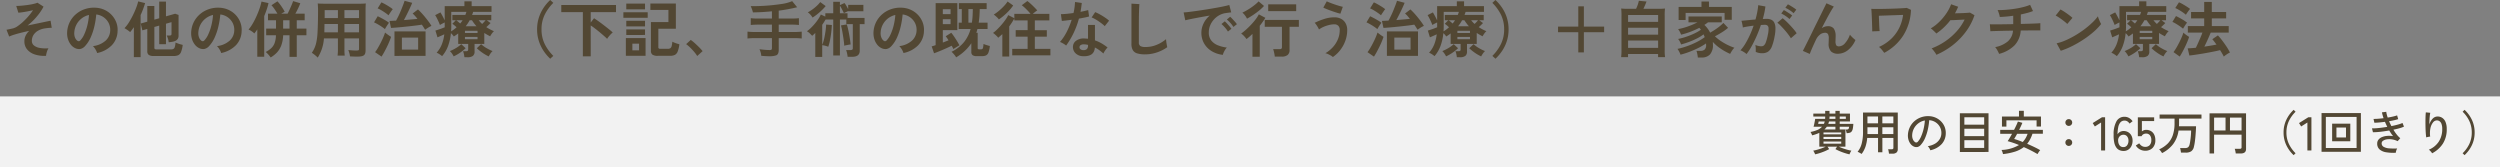
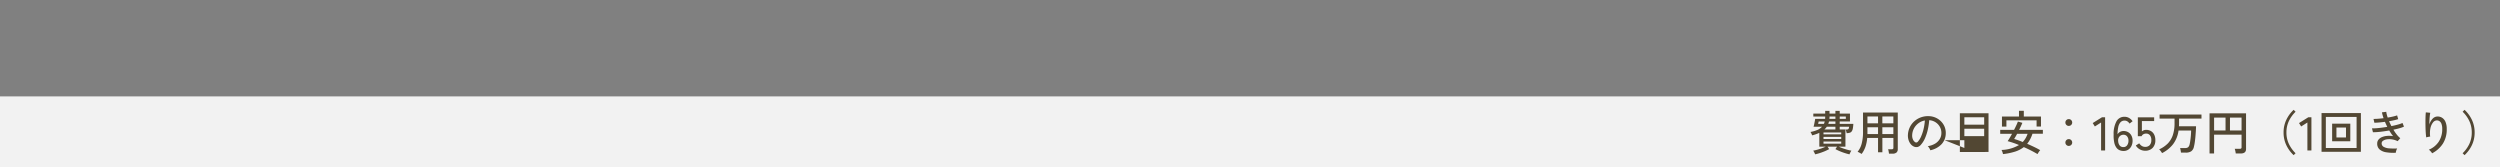
<svg xmlns="http://www.w3.org/2000/svg" width="740" height="49.534" viewBox="0 0 740 49.534">
  <rect x="0" y="0" width="740" height="49.534" fill="#808080" stroke="none" />
  <g id="グループ_26418" data-name="グループ 26418" transform="translate(-11058 15084.534)">
-     <path id="パス_559" data-name="パス 559" d="M13.626.99A8.912,8.912,0,0,1,10.305.585,4.924,4.924,0,0,1,8.037-.9a3.659,3.659,0,0,1-.819-2.412A3.8,3.8,0,0,1,7.6-5,4.637,4.637,0,0,1,8.64-6.39q-1.206.252-2.358.54T4.2-5.274a11.018,11.018,0,0,0-1.485.558L1.926-6.732q.216-.036.648-.126T3.762-7.11a4.277,4.277,0,0,0,1.512-.72A15.054,15.054,0,0,0,6.957-9.207,19.883,19.883,0,0,0,8.55-10.881,15.784,15.784,0,0,0,9.774-12.51q-.7.162-1.521.324t-1.566.27q-.747.108-1.251.144l-.63-2q.666,0,1.566-.081t1.818-.207q.918-.126,1.692-.306a7.972,7.972,0,0,0,1.206-.36l1.8,1.152a13.005,13.005,0,0,1-1.08,1.764,18.925,18.925,0,0,1-1.629,1.98A16.89,16.89,0,0,1,8.154-7.992q1.422-.288,2.8-.576L13.4-9.081q1.071-.225,1.575-.315l.342,2.088q-.342,0-.828.036t-1.062.126a5.854,5.854,0,0,0-1.953.585A4,4,0,0,0,10-5.31,3.191,3.191,0,0,0,9.432-3.4a1.654,1.654,0,0,0,.63,1.332,3.778,3.778,0,0,0,1.746.729,9.882,9.882,0,0,0,2.538.1A4.392,4.392,0,0,0,13.86-.126,5.64,5.64,0,0,0,13.626.99ZM28.746.162a3.462,3.462,0,0,0-.27-.684,5.868,5.868,0,0,0-.459-.765,3.879,3.879,0,0,0-.513-.6A6.771,6.771,0,0,0,31.257-3.5a4.159,4.159,0,0,0,1.359-2.907,4.437,4.437,0,0,0-.486-2.376,4.644,4.644,0,0,0-1.521-1.692,4.638,4.638,0,0,0-2.115-.774,25.241,25.241,0,0,1-.54,3.42,17.91,17.91,0,0,1-1.071,3.276,9.449,9.449,0,0,1-1.647,2.592,2.727,2.727,0,0,1-1.431.918,2.567,2.567,0,0,1-1.467-.2,3.5,3.5,0,0,1-1.332-1.026,4.962,4.962,0,0,1-.882-1.665,5.812,5.812,0,0,1-.252-2.061,7.506,7.506,0,0,1,.774-3,7.532,7.532,0,0,1,1.836-2.349,7.88,7.88,0,0,1,2.646-1.494,8.472,8.472,0,0,1,3.186-.414,7.164,7.164,0,0,1,2.574.612A6.713,6.713,0,0,1,33-11.151a6.7,6.7,0,0,1,1.4,2.187,6.231,6.231,0,0,1,.4,2.718,6.207,6.207,0,0,1-1.728,4.131A8.384,8.384,0,0,1,28.746.162ZM22.9-3.474a.694.694,0,0,0,.414.144.622.622,0,0,0,.432-.216,6.352,6.352,0,0,0,1.2-1.836,14.924,14.924,0,0,0,.918-2.682,17.841,17.841,0,0,0,.477-3.042,5.554,5.554,0,0,0-2.2,1.044,5.574,5.574,0,0,0-1.521,1.827,5.718,5.718,0,0,0-.63,2.349A3.39,3.39,0,0,0,22.2-4.419,2.222,2.222,0,0,0,22.9-3.474ZM45.522,1.044A2.578,2.578,0,0,1,44.037.72a1.273,1.273,0,0,1-.441-1.1V-6.966l-1.458.414-.486-2.016L43.6-9.126v-4.626h2.088V-9.72l1.44-.4v-4.932h2v4.356l2.718-.774,1.008.36V-4.95q0,1.4-1.656,1.746-.252.054-.6.1t-.657.081a5.688,5.688,0,0,0-.27-1.188,6.087,6.087,0,0,0-.324-.81h.846a.71.71,0,0,0,.441-.108.484.484,0,0,0,.135-.4V-8.982l-1.638.468v6.066h-2V-7.956l-1.44.4V-1.4a.459.459,0,0,0,.135.378.908.908,0,0,0,.531.108h4.266a1.449,1.449,0,0,0,.729-.153.983.983,0,0,0,.4-.594,6.582,6.582,0,0,0,.207-1.287q.234.108.612.252t.792.261q.414.117.72.189a8.732,8.732,0,0,1-.5,2.115A1.7,1.7,0,0,1,52.74.81a3.432,3.432,0,0,1-1.386.234Zm-5.9.324V-7.488q-.558.81-1.1,1.458a7.944,7.944,0,0,0-.8-.621q-.459-.315-.873-.549a10.359,10.359,0,0,0,1.332-1.737,23.662,23.662,0,0,0,1.206-2.178q.558-1.143.954-2.2A13.072,13.072,0,0,0,40.9-15.12l2.052.5a24.894,24.894,0,0,1-1.332,3.546V1.368ZM65.466.162a3.461,3.461,0,0,0-.27-.684,5.867,5.867,0,0,0-.459-.765,3.879,3.879,0,0,0-.513-.6A6.772,6.772,0,0,0,67.977-3.5a4.159,4.159,0,0,0,1.359-2.907,4.437,4.437,0,0,0-.486-2.376,4.644,4.644,0,0,0-1.521-1.692,4.638,4.638,0,0,0-2.115-.774,25.241,25.241,0,0,1-.54,3.42A17.91,17.91,0,0,1,63.6-4.554a9.449,9.449,0,0,1-1.647,2.592,2.727,2.727,0,0,1-1.431.918,2.567,2.567,0,0,1-1.467-.2,3.5,3.5,0,0,1-1.332-1.026,4.962,4.962,0,0,1-.882-1.665,5.812,5.812,0,0,1-.252-2.061,7.506,7.506,0,0,1,.774-3A7.532,7.532,0,0,1,59.2-11.34a7.88,7.88,0,0,1,2.646-1.494,8.472,8.472,0,0,1,3.186-.414,7.164,7.164,0,0,1,2.574.612,6.713,6.713,0,0,1,2.115,1.485,6.7,6.7,0,0,1,1.4,2.187,6.231,6.231,0,0,1,.4,2.718A6.207,6.207,0,0,1,69.8-2.115,8.384,8.384,0,0,1,65.466.162Zm-5.85-3.636a.694.694,0,0,0,.414.144.622.622,0,0,0,.432-.216,6.352,6.352,0,0,0,1.2-1.836,14.924,14.924,0,0,0,.918-2.682,17.841,17.841,0,0,0,.477-3.042,5.554,5.554,0,0,0-2.2,1.044,5.574,5.574,0,0,0-1.521,1.827,5.718,5.718,0,0,0-.63,2.349,3.39,3.39,0,0,0,.225,1.467A2.222,2.222,0,0,0,59.616-3.474Zm20.5,4.95A7.4,7.4,0,0,0,79.452.63a5.906,5.906,0,0,0-.81-.774A7.364,7.364,0,0,0,80.316-1.3,3.989,3.989,0,0,0,81.3-2.826a7.467,7.467,0,0,0,.387-2.268h-2.9v-1.98H81.7V-9.54H79.326v-1.944h2.79q-.36-.63-.855-1.35a9.309,9.309,0,0,0-.909-1.152l1.764-1.152a7.938,7.938,0,0,1,.774.918q.4.54.765,1.107a10.993,10.993,0,0,1,.621,1.071q-.234.108-.5.261t-.558.3h1.908q.288-.54.6-1.224t.6-1.359a12.022,12.022,0,0,0,.432-1.143l2.124.63a15.342,15.342,0,0,1-.639,1.512q-.4.846-.819,1.584H90.18V-9.54H87.84v2.466H90.7v1.98H87.84V1.3H85.7v-6.39h-1.89a9.668,9.668,0,0,1-.522,2.916,6.332,6.332,0,0,1-1.242,2.1A8.51,8.51,0,0,1,80.118,1.476Zm-3.96-.216v-8.1a10.13,10.13,0,0,1-.882,1.206,4.766,4.766,0,0,0-.774-.639,4.877,4.877,0,0,0-.936-.513A11.311,11.311,0,0,0,74.8-8.541a23.509,23.509,0,0,0,1.125-2.2q.522-1.161.909-2.286a15.559,15.559,0,0,0,.567-2.043l2.07.45a15.4,15.4,0,0,1-.513,1.863q-.333.981-.747,1.971V1.26Zm7.65-8.334H85.7V-9.54h-1.89Zm16.218,2.9v2.97A14.828,14.828,0,0,1,99.918.918h2.124a15.805,15.805,0,0,1-.09-2.142V-4.176h4.32v3.15c0,.378-.162.45-.9.45C104.8-.576,104-.63,103.1-.72a7.28,7.28,0,0,1,.5,1.872c.54.036,1.458.072,2.016.072,2.052,0,2.592-.378,2.592-1.872V-12.474c0-.972.018-1.422.072-2.034a20.017,20.017,0,0,1-2.07.072H96.12c-.972,0-1.44-.018-2.07-.072a24.316,24.316,0,0,1,.09,2.61c0,2.124-.072,4.68-.162,6.192a18.213,18.213,0,0,1-.36,2.754A8.232,8.232,0,0,1,92.3.09,10.829,10.829,0,0,1,94.05,1.512a12.083,12.083,0,0,0,1.836-5.688Zm0-1.782H96.012c0-.36,0-.486.018-1.332,0-.252.018-.612.018-1.134h3.978Zm1.926,0V-8.424h4.32v2.466Zm-1.926-4.23H96.084l.018-.5v-1.854h3.924Zm1.926,0v-2.358h4.32v2.358Zm14.814,11.2V-6.246h9.2V1.008Zm9.072-7.74q-.18-.306-.423-.693t-.549-.819q-.72.126-1.665.243t-1.989.234q-1.044.117-2.061.216t-1.908.171q-.891.072-1.5.108l-.45-2.07.882-.045q.5-.027,1.062-.045.36-.648.747-1.449t.729-1.638q.342-.837.621-1.566t.423-1.215l2.25.594q-.144.4-.423,1.017t-.63,1.35q-.351.729-.711,1.44t-.684,1.305l2.106-.18q1.044-.09,1.908-.18-.36-.468-.729-.882a7.05,7.05,0,0,0-.711-.7l1.584-1.206q.468.414,1.017,1.008t1.107,1.278q.558.684,1.053,1.35a11.847,11.847,0,0,1,.819,1.242,5.929,5.929,0,0,0-.972.513Q126.216-7.02,125.838-6.732ZM118.962-.846h4.806V-4.41h-4.806Zm-6.03,2.07L111.024-.09a12.428,12.428,0,0,0,.846-1.278q.432-.738.846-1.557t.747-1.593a12.467,12.467,0,0,0,.513-1.386q.234.2.558.441t.657.468q.333.225.567.369-.2.63-.522,1.413t-.729,1.6q-.4.819-.81,1.557T112.932,1.224ZM115.02-11a10.867,10.867,0,0,0-.909-.7q-.585-.414-1.224-.792a7.636,7.636,0,0,0-1.107-.558l1.116-1.782a10.468,10.468,0,0,1,1.143.567q.657.369,1.269.765a9.771,9.771,0,0,1,.954.684,6.2,6.2,0,0,0-.4.522q-.252.36-.5.729T115.02-11Zm-1.08,4.086a9.037,9.037,0,0,0-.909-.684q-.585-.4-1.215-.756a10.6,10.6,0,0,0-1.1-.558l1.08-1.818q.54.252,1.161.585t1.206.684a8.32,8.32,0,0,1,.981.675q-.162.2-.4.549t-.459.711Q114.066-7.164,113.94-6.912ZM137.466,1.4a7.885,7.885,0,0,0-.153-.936,4.086,4.086,0,0,0-.261-.846h.918a.791.791,0,0,0,.468-.108.518.518,0,0,0,.144-.432v-1.6H135.63V-5.634q-.306.234-.63.459t-.666.441a5.062,5.062,0,0,0-.864-.99,14.791,14.791,0,0,1-.846,3.8A9.694,9.694,0,0,1,130.86,1.08a6.2,6.2,0,0,0-.774-.567,4.819,4.819,0,0,0-.846-.441,8.286,8.286,0,0,0,1.521-2.421,11.52,11.52,0,0,0,.747-3.033q-.468.234-1.035.477l-.981.423-.612-2q.324-.108.837-.27t1.035-.36q.522-.2.882-.342v-1.44q-.342.162-.756.378t-.666.378q-.126-.378-.369-.918t-.513-1.08a8.621,8.621,0,0,0-.522-.918l1.566-.81q.252.4.612,1.071t.648,1.287v-4.212h5.832v-1.422h2.142v1.422h5.886v1.692h-5.436q-.072.234-.153.468t-.171.45h5.688V-9.54H144.09l1.116.828q-.252.27-.576.585t-.684.621q.522.342,1.089.648a12.507,12.507,0,0,0,1.179.558,3.572,3.572,0,0,0-.612.684,7,7,0,0,0-.522.828q-.45-.234-.882-.477t-.846-.513V-2.52h-2.88V-.27a1.527,1.527,0,0,1-.5,1.278,2.421,2.421,0,0,1-1.512.4Zm7.2-.234A12.381,12.381,0,0,1,142.794.081a13.014,13.014,0,0,1-1.656-1.341l1.278-1.206a8.118,8.118,0,0,0,1.593,1.17,13.237,13.237,0,0,0,1.791.882,4.108,4.108,0,0,0-.648.765A6.378,6.378,0,0,0,144.666,1.17ZM134.28,1.152a5.4,5.4,0,0,0-.477-.81,4.1,4.1,0,0,0-.639-.756,11.983,11.983,0,0,0,1.791-.882,8.328,8.328,0,0,0,1.575-1.17l1.3,1.206A12.37,12.37,0,0,1,136.161.081,12.409,12.409,0,0,1,134.28,1.152Zm-.756-7.4a9.668,9.668,0,0,0,.855-.576q.405-.306.765-.63a8.3,8.3,0,0,0-1.26-1.044l1.062-1.044H133.9v-1.566h3.834a7.658,7.658,0,0,0,.324-.918h-4.482v4.212Q133.578-7,133.524-6.246Zm4.32-1.512h3.186q-.36-.414-.693-.855T139.7-9.54h-.684a9.419,9.419,0,0,1-.549.927Q138.168-8.172,137.844-7.758Zm-.216,3.834h3.726v-.684h-3.726Zm0-1.836h3.726v-.648h-3.726Zm5.094-2.682q.252-.252.522-.531t.5-.567H141.7A8.65,8.65,0,0,0,142.722-8.442Zm-6.5-.126q.2-.252.378-.486t.342-.486h-1.908a7.248,7.248,0,0,1,.594.459Q135.936-8.82,136.224-8.568Zm26.64,10.422A13.112,13.112,0,0,1,160.857-.54a11.837,11.837,0,0,1-1.377-2.916,11.1,11.1,0,0,1-.5-3.384,11.159,11.159,0,0,1,.5-3.4,11.837,11.837,0,0,1,1.377-2.916,12.6,12.6,0,0,1,2.007-2.376l.918.846a13.18,13.18,0,0,0-2.565,3.537,9.7,9.7,0,0,0-.927,4.311,9.718,9.718,0,0,0,.927,4.3,13.127,13.127,0,0,0,2.565,3.546Zm9.666-.72V-11.934h-6.39v-2.124h16.2v2.124h-7.488v3.06l.99-1.26q.594.378,1.35.918t1.539,1.143q.783.6,1.485,1.161t1.152.99a6.609,6.609,0,0,0-.594.549q-.324.333-.612.693a4.959,4.959,0,0,0-.45.648q-.342-.36-.927-.873t-1.278-1.089q-.693-.576-1.386-1.107t-1.269-.909V1.134ZM194.706.99a2.72,2.72,0,0,1-1.575-.342A1.344,1.344,0,0,1,192.672-.5V-9h5.184v-3.6H192.51v-1.89h7.542v7.452h-5.184v5.454A.488.488,0,0,0,195-1.2a.892.892,0,0,0,.549.117h2.106a1.354,1.354,0,0,0,.756-.18,1.071,1.071,0,0,0,.4-.639,7.613,7.613,0,0,0,.2-1.287,6.364,6.364,0,0,0,.612.279q.378.153.783.279t.693.2a8.912,8.912,0,0,1-.513,2.16,1.846,1.846,0,0,1-.855,1A3.391,3.391,0,0,1,198.27.99Zm-9.45,0V-4.266h5.832V.99Zm-.738-11.25V-11.9h7.2v1.638Zm.864-2.52v-1.692h5.544v1.692Zm0,7.6V-6.84h5.544v1.656Zm0-2.538V-9.378h5.544v1.656Zm1.8,7.074h1.98V-2.61h-1.98ZM206.37,1.044A9.2,9.2,0,0,0,205.461-.2q-.567-.666-1.188-1.269a10.168,10.168,0,0,0-1.179-1l1.368-1.242a8.318,8.318,0,0,1,.9.693q.486.423.99.9t.927.927q.423.45.693.792Zm22.122-11.088H224.46a17.585,17.585,0,0,1-2.232-.108v2.016a20.941,20.941,0,0,1,2.25-.108h4.014v2.178H223.47a17.267,17.267,0,0,1-2.214-.108V-4.14a18.06,18.06,0,0,1,2.214-.108h5.022v2.97c0,.432-.162.558-.684.558A22.413,22.413,0,0,1,224.8-.972a5.513,5.513,0,0,1,.54,1.962c1.026.09,1.908.126,2.448.126a5.768,5.768,0,0,0,2.016-.288c.45-.2.7-.756.7-1.548V-4.248h4.608a17.939,17.939,0,0,1,2.2.108V-6.174a17.144,17.144,0,0,1-2.2.108h-4.608V-8.244h3.762a18.683,18.683,0,0,1,2.214.108v-2.016a17.907,17.907,0,0,1-2.25.108h-3.726v-2.34a48,48,0,0,0,5.454-1.008l-1.476-1.8a12.614,12.614,0,0,1-3.33.864,55.859,55.859,0,0,1-8.064.612h-.882a9.97,9.97,0,0,1,.666,1.854c2.358-.054,3.258-.108,5.616-.324ZM241.326,1.314V-5.778q-.234.234-.468.441t-.468.405a8.416,8.416,0,0,0-.711-.738,3.437,3.437,0,0,0-.837-.612,9.258,9.258,0,0,0,1.188-.99,16.392,16.392,0,0,0,1.188-1.287,15.964,15.964,0,0,0,1.035-1.386,8.092,8.092,0,0,0,.711-1.287l1.332.612v-.99h2.34v-3.4h1.98v.99l1.35-.612a5.265,5.265,0,0,1,.558.819q.306.531.54,1v-1.278h4.5v1.89h-4.5v-.036q-.288.108-.657.279t-.621.315q-.108-.27-.315-.675t-.432-.828a7.427,7.427,0,0,0-.423-.711v2.25h2.25v1.386h5.04v1.836h-1.422V-.54q0,1.818-2.214,1.818H250.9a8.518,8.518,0,0,0-.171-1.035,5.735,5.735,0,0,0-.279-.963h1.3a.907.907,0,0,0,.522-.117.537.537,0,0,0,.162-.459V-8.388h-1.926V-9.756h-1.89V.882h-1.98V-9.756h-2.268q-.234.4-.477.783t-.513.765V-2.25a9.24,9.24,0,0,0,.378-1.107q.2-.693.36-1.539t.279-1.719a15.071,15.071,0,0,0,.135-1.647l1.692.126q-.036,1.062-.189,2.286t-.378,2.331a12.291,12.291,0,0,1-.5,1.827,6.439,6.439,0,0,0-.891-.3,5.7,5.7,0,0,0-.891-.171V1.314ZM249.894-2q-.018-.522-.126-1.35t-.252-1.728q-.144-.9-.3-1.692a11.333,11.333,0,0,0-.3-1.242L250.65-8.3q.18.522.36,1.287t.333,1.62q.153.855.27,1.647t.171,1.368a5.48,5.48,0,0,0-.6.09q-.369.072-.72.144A5.088,5.088,0,0,0,249.894-2Zm-9.378-8.334a4.97,4.97,0,0,0-.639-.864,4.005,4.005,0,0,0-.765-.684,12.641,12.641,0,0,0,1.422-.9,12.667,12.667,0,0,0,1.314-1.089,7.347,7.347,0,0,0,.936-1.053l1.62,1.188a16.359,16.359,0,0,1-1.125,1.2q-.657.639-1.377,1.215A14.431,14.431,0,0,1,240.516-10.332ZM267.426.162a3.463,3.463,0,0,0-.27-.684,5.869,5.869,0,0,0-.459-.765,3.88,3.88,0,0,0-.513-.6A6.772,6.772,0,0,0,269.937-3.5,4.159,4.159,0,0,0,271.3-6.408a4.437,4.437,0,0,0-.486-2.376,4.644,4.644,0,0,0-1.521-1.692,4.638,4.638,0,0,0-2.115-.774,25.242,25.242,0,0,1-.54,3.42,17.912,17.912,0,0,1-1.071,3.276,9.45,9.45,0,0,1-1.647,2.592,2.727,2.727,0,0,1-1.431.918,2.567,2.567,0,0,1-1.467-.2,3.5,3.5,0,0,1-1.332-1.026,4.962,4.962,0,0,1-.882-1.665,5.812,5.812,0,0,1-.252-2.061,7.506,7.506,0,0,1,.774-3,7.532,7.532,0,0,1,1.836-2.349,7.88,7.88,0,0,1,2.646-1.494,8.472,8.472,0,0,1,3.186-.414,7.163,7.163,0,0,1,2.574.612,6.713,6.713,0,0,1,2.115,1.485,6.7,6.7,0,0,1,1.4,2.187,6.231,6.231,0,0,1,.4,2.718,6.207,6.207,0,0,1-1.728,4.131A8.384,8.384,0,0,1,267.426.162Zm-5.85-3.636a.694.694,0,0,0,.414.144.622.622,0,0,0,.432-.216,6.352,6.352,0,0,0,1.2-1.836,14.924,14.924,0,0,0,.918-2.682,17.84,17.84,0,0,0,.477-3.042,5.554,5.554,0,0,0-2.2,1.044,5.575,5.575,0,0,0-1.521,1.827,5.719,5.719,0,0,0-.63,2.349,3.39,3.39,0,0,0,.225,1.467A2.222,2.222,0,0,0,261.576-3.474ZM283.014,1.44a3.574,3.574,0,0,0-.369-.567q-.243-.315-.513-.612a3.63,3.63,0,0,0-.486-.459,10.9,10.9,0,0,0,3.735-2.916A10.873,10.873,0,0,0,287.3-6.948H283.77V-8.82h.918v-4.032h-.864V-14.6h8.226v1.746H290q-.018,1.1-.09,2.1t-.216,1.935h2.628v1.872h-3.006q-.144.594-.324,1.116h.4v4.5a.375.375,0,0,0,.108.315.613.613,0,0,0,.36.081h.45a.872.872,0,0,0,.45-.09.685.685,0,0,0,.225-.432,7.563,7.563,0,0,0,.135-1.08,3.591,3.591,0,0,0,.54.225q.342.117.711.225t.621.162a7.506,7.506,0,0,1-.414,1.944,1.51,1.51,0,0,1-.729.855,2.884,2.884,0,0,1-1.179.207H289.1a2,2,0,0,1-1.215-.288,1.138,1.138,0,0,1-.369-.954V-2.736A13.75,13.75,0,0,1,283.014,1.44ZM276.48.234l-.7-2.034q.252-.072.54-.162t.63-.216V-14.6h6.426v7.992h-4.3v3.672q.936-.36,1.692-.666a10.937,10.937,0,0,0-.846-1.206l1.656-1.026a13.106,13.106,0,0,1,.855,1.152q.459.684.882,1.368a13.539,13.539,0,0,1,.675,1.206q-.216.108-.567.324l-.684.423q-.333.207-.531.351-.09-.2-.225-.459T281.7-2q-.72.36-1.665.783t-1.89.81Q277.2-.018,276.48.234ZM286.65-8.82h1.026q.144-.936.207-1.944t.063-2.088h-1.3Zm-7.578.432h2.3V-9.846h-2.3Zm0-2.97h2.3v-1.458h-2.3ZM296.694,1.206V-5.436q-.612.558-1.242,1.08a2.393,2.393,0,0,0-.4-.486q-.279-.27-.576-.531a3.439,3.439,0,0,0-.549-.405A10.419,10.419,0,0,0,295.128-6.8q.648-.63,1.3-1.377a18.691,18.691,0,0,0,1.179-1.5,10.251,10.251,0,0,0,.837-1.386l1.8.918V-11.43h4.806q-.342-.414-.8-.9t-.936-.927a9.833,9.833,0,0,0-.873-.729l1.656-1.242a10.989,10.989,0,0,1,.981.81q.531.486,1.053,1.008t.9.954a7.9,7.9,0,0,0-.657.468q-.369.288-.675.558h4.914V-9.5h-4.3v2.9h3.546V-4.68h-3.546v3.618h4.608V.846h-11.3V-1.062h4.554V-4.68h-3.528V-6.606h3.528V-9.5H300.24V-10.1a16.538,16.538,0,0,1-1.512,2.376V1.206Zm-1.026-11a5.369,5.369,0,0,0-.7-.756,7.463,7.463,0,0,0-.81-.666,14.08,14.08,0,0,0,1.557-1.143,16.616,16.616,0,0,0,1.449-1.368,9.516,9.516,0,0,0,1.08-1.359l1.656,1.17a12.187,12.187,0,0,1-1.278,1.593,18.5,18.5,0,0,1-1.5,1.431A15.146,15.146,0,0,1,295.668-9.792ZM320.544,1.1a3.191,3.191,0,0,1-2.178-.864,2.56,2.56,0,0,1-.774-1.926,2.245,2.245,0,0,1,.927-1.782,3.8,3.8,0,0,1,2.547-.666q.252.018.5.027a4.175,4.175,0,0,1,.486.045V-8.154h2.052v4.572a10.408,10.408,0,0,1,1.953.882,15.252,15.252,0,0,1,1.791,1.224,4.549,4.549,0,0,0-.693.828,5.963,5.963,0,0,0-.549.954A14.577,14.577,0,0,0,325.4-.675a9.267,9.267,0,0,0-1.314-.8Q323.91,1.26,320.544,1.1Zm-4.968-3.15a5.917,5.917,0,0,0-.828-.576,5.735,5.735,0,0,0-.99-.486,14.8,14.8,0,0,0,2-3,22.313,22.313,0,0,0,1.458-3.573q-.9.126-1.674.216t-1.242.126l-.27-2q.63,0,1.629-.09t2.1-.252q.2-.846.306-1.665t.144-1.593l2,.288q-.144,1.35-.378,2.628.63-.126,1.215-.261t1.053-.261l.27,1.89q-.558.162-1.341.324t-1.665.306a24.59,24.59,0,0,1-1.584,4.284A23.592,23.592,0,0,1,315.576-2.052Zm11.43-5.742a6.859,6.859,0,0,0-.774-.684q-.486-.378-1.044-.756t-1.107-.684a6.265,6.265,0,0,0-.963-.45l1.062-1.584q.432.18,1.008.477t1.17.666q.594.369,1.1.729a7.937,7.937,0,0,1,.828.666ZM320.706-.7a1.434,1.434,0,0,0,1.017-.315,1.488,1.488,0,0,0,.333-1.107V-2.25a7.2,7.2,0,0,0-1.152-.162,1.824,1.824,0,0,0-.981.2.716.716,0,0,0-.387.612.753.753,0,0,0,.288.648A1.355,1.355,0,0,0,320.706-.7ZM338.94.558A7.764,7.764,0,0,1,336.609.27a2.228,2.228,0,0,1-1.3-.972,3.632,3.632,0,0,1-.4-1.854v-11.9l2.358.144q-.036.306-.072,1.026t-.054,1.548q-.018.666-.027,1.458T337.1-8.532v5.544a1.2,1.2,0,0,0,.441,1.08,2.98,2.98,0,0,0,1.539.288,8.485,8.485,0,0,0,3.339-.666,10.3,10.3,0,0,0,2.727-1.656q.018.342.081.819t.144.9q.081.423.135.657A11.563,11.563,0,0,1,342.5-.036,10.809,10.809,0,0,1,338.94.558ZM361.962.7A8.015,8.015,0,0,1,358.65-.4a6.337,6.337,0,0,1-2.241-2.286,6.35,6.35,0,0,1-.8-3.2,6.3,6.3,0,0,1,.621-2.646,6.867,6.867,0,0,1,1.863-2.394q-1.44.234-2.871.5t-2.592.5q-1.161.234-1.791.4l-.486-2.322q.594-.036,1.647-.162t2.376-.315q1.323-.189,2.736-.414t2.736-.459q1.323-.234,2.376-.459t1.647-.405l.576,2.2q-.288.018-.693.072t-.909.126a5.376,5.376,0,0,0-1.89.612,6.135,6.135,0,0,0-1.611,1.26,6.017,6.017,0,0,0-1.125,1.764,5.5,5.5,0,0,0-.414,2.142,3.683,3.683,0,0,0,.7,2.3,4.605,4.605,0,0,0,1.917,1.431,10.035,10.035,0,0,0,2.727.693,3.761,3.761,0,0,0-.522.675,6.642,6.642,0,0,0-.432.81A3.371,3.371,0,0,0,361.962.7Zm3.132-8.262a8.274,8.274,0,0,0-.909-1.188,9.313,9.313,0,0,0-1.035-1.008l.972-.81a6.6,6.6,0,0,1,.657.63q.387.414.765.837a6.216,6.216,0,0,1,.576.729Zm-1.62,1.368a8.033,8.033,0,0,0-.9-1.206,10.29,10.29,0,0,0-1.026-1.026l.99-.792a6.048,6.048,0,0,1,.648.63q.378.414.747.846a9.151,9.151,0,0,1,.567.72Zm13.86,7.416a5.763,5.763,0,0,0-.1-.729q-.081-.423-.18-.828a4.31,4.31,0,0,0-.207-.657h1.89a.932.932,0,0,0,.558-.126.617.617,0,0,0,.162-.5V-7.6h-5.094V-9.63h10.1V-7.6h-2.754V-.774a1.865,1.865,0,0,1-.576,1.521,2.762,2.762,0,0,1-1.782.477Zm-6.606.036V-5.508q-.45.45-.9.837t-.864.693a7.817,7.817,0,0,0-.729-.882,4.819,4.819,0,0,0-.855-.738,16.753,16.753,0,0,0,1.44-1.161q.756-.675,1.494-1.458a19.709,19.709,0,0,0,1.341-1.575,10.143,10.143,0,0,0,.963-1.494l1.926,1.026q-.324.558-.747,1.152T372.888-7.9V1.26Zm4.662-13.5v-2.016h8.28v2.016Zm-6.282,2.232a4.938,4.938,0,0,0-.585-.954,4.216,4.216,0,0,0-.783-.828,17.946,17.946,0,0,0,1.8-.981,18.656,18.656,0,0,0,1.71-1.188,11.43,11.43,0,0,0,1.3-1.161l1.6,1.35A12.59,12.59,0,0,1,372.69-12.4q-.864.7-1.8,1.323T369.108-10.008ZM394.524,1.35a2.964,2.964,0,0,0-.6-.441q-.387-.225-.819-.423a3.642,3.642,0,0,0-.792-.27A9.193,9.193,0,0,0,394.461-1.5a8.177,8.177,0,0,0,1.53-2.349,6.923,6.923,0,0,0,.567-2.772,1.7,1.7,0,0,0-.441-1.3,1.578,1.578,0,0,0-1.125-.414,6.719,6.719,0,0,0-1.647.216,9.9,9.9,0,0,0-1.62.558,6.5,6.5,0,0,0-1.305.756,5.033,5.033,0,0,0-.315-.63q-.225-.4-.486-.774a3.454,3.454,0,0,0-.477-.576,21.085,21.085,0,0,1,2.8-1.125,9.808,9.808,0,0,1,3.051-.5,4.145,4.145,0,0,1,1.944.441,3.294,3.294,0,0,1,1.341,1.287,4,4,0,0,1,.495,2.052,9.128,9.128,0,0,1-.558,3.186A10.114,10.114,0,0,1,396.7-.7,9.516,9.516,0,0,1,394.524,1.35Zm2.232-12.834q-.432-.09-1.116-.306t-1.449-.486q-.765-.27-1.44-.54t-1.053-.468l1.026-1.854q.324.162.927.4t1.323.486q.72.252,1.395.45t1.107.288Zm13.77,12.492V-6.246h9.2V1.008Zm9.072-7.74q-.18-.306-.423-.693t-.549-.819q-.72.126-1.665.243t-1.989.234q-1.044.117-2.061.216T411-7.38q-.891.072-1.5.108l-.45-2.07.882-.045q.5-.027,1.062-.045.36-.648.747-1.449t.729-1.638q.342-.837.621-1.566t.423-1.215l2.25.594q-.144.4-.423,1.017t-.63,1.35q-.351.729-.711,1.44t-.684,1.305l2.106-.18q1.044-.09,1.908-.18-.36-.468-.729-.882a7.05,7.05,0,0,0-.711-.7l1.584-1.206q.468.414,1.017,1.008t1.107,1.278q.558.684,1.053,1.35a11.839,11.839,0,0,1,.819,1.242,5.929,5.929,0,0,0-.972.513Q419.976-7.02,419.6-6.732ZM412.722-.846h4.806V-4.41h-4.806Zm-6.03,2.07L404.784-.09a12.427,12.427,0,0,0,.846-1.278q.432-.738.846-1.557t.747-1.593a12.475,12.475,0,0,0,.513-1.386q.234.2.558.441t.657.468q.333.225.567.369-.2.63-.522,1.413t-.729,1.6q-.405.819-.81,1.557T406.692,1.224ZM408.78-11a10.861,10.861,0,0,0-.909-.7q-.585-.414-1.224-.792a7.635,7.635,0,0,0-1.107-.558l1.116-1.782a10.467,10.467,0,0,1,1.143.567q.657.369,1.269.765a9.772,9.772,0,0,1,.954.684,6.208,6.208,0,0,0-.4.522q-.252.36-.495.729T408.78-11ZM407.7-6.912a9.04,9.04,0,0,0-.909-.684q-.585-.4-1.215-.756a10.607,10.607,0,0,0-1.1-.558l1.08-1.818q.54.252,1.161.585t1.206.684a8.321,8.321,0,0,1,.981.675q-.162.2-.4.549t-.459.711Q407.826-7.164,407.7-6.912ZM431.226,1.4a7.888,7.888,0,0,0-.153-.936,4.087,4.087,0,0,0-.261-.846h.918a.791.791,0,0,0,.468-.108.518.518,0,0,0,.144-.432v-1.6H429.39V-5.634q-.306.234-.63.459t-.666.441a5.062,5.062,0,0,0-.864-.99,14.79,14.79,0,0,1-.846,3.8A9.7,9.7,0,0,1,424.62,1.08a6.2,6.2,0,0,0-.774-.567A4.821,4.821,0,0,0,423,.072a8.286,8.286,0,0,0,1.521-2.421,11.519,11.519,0,0,0,.747-3.033q-.468.234-1.035.477l-.981.423-.612-2q.324-.108.837-.27t1.035-.36q.522-.2.882-.342v-1.44q-.342.162-.756.378t-.666.378q-.126-.378-.369-.918t-.513-1.08a8.618,8.618,0,0,0-.522-.918l1.566-.81q.252.4.612,1.071t.648,1.287v-4.212h5.832v-1.422h2.142v1.422h5.886v1.692h-5.436q-.072.234-.153.468t-.171.45h5.688V-9.54H437.85l1.116.828q-.252.27-.576.585t-.684.621q.522.342,1.089.648a12.511,12.511,0,0,0,1.179.558,3.573,3.573,0,0,0-.612.684,7,7,0,0,0-.522.828q-.45-.234-.882-.477t-.846-.513V-2.52h-2.88V-.27a1.527,1.527,0,0,1-.5,1.278,2.421,2.421,0,0,1-1.512.4Zm7.2-.234A12.381,12.381,0,0,1,436.554.081,13.014,13.014,0,0,1,434.9-1.26l1.278-1.206a8.119,8.119,0,0,0,1.593,1.17,13.237,13.237,0,0,0,1.791.882,4.108,4.108,0,0,0-.648.765A6.381,6.381,0,0,0,438.426,1.17ZM428.04,1.152a5.4,5.4,0,0,0-.477-.81,4.1,4.1,0,0,0-.639-.756,11.985,11.985,0,0,0,1.791-.882,8.329,8.329,0,0,0,1.575-1.17l1.3,1.206A12.369,12.369,0,0,1,429.921.081,12.408,12.408,0,0,1,428.04,1.152Zm-.756-7.4a9.664,9.664,0,0,0,.855-.576q.4-.306.765-.63a8.3,8.3,0,0,0-1.26-1.044l1.062-1.044h-1.044v-1.566H431.5a7.664,7.664,0,0,0,.324-.918h-4.482v4.212Q427.338-7,427.284-6.246Zm4.32-1.512h3.186q-.36-.414-.693-.855t-.639-.927h-.684a9.421,9.421,0,0,1-.549.927Q431.928-8.172,431.6-7.758Zm-.216,3.834h3.726v-.684h-3.726Zm0-1.836h3.726v-.648h-3.726Zm5.094-2.682q.252-.252.522-.531t.5-.567h-2.052A8.649,8.649,0,0,0,436.482-8.442Zm-6.5-.126q.2-.252.378-.486t.342-.486H428.8a7.253,7.253,0,0,1,.594.459Q429.7-8.82,429.984-8.568ZM442.656,1.854l-.918-.846A13.127,13.127,0,0,0,444.3-2.538a9.717,9.717,0,0,0,.927-4.3,9.7,9.7,0,0,0-.927-4.311,13.18,13.18,0,0,0-2.565-3.537l.918-.846a12.873,12.873,0,0,1,2.016,2.376,11.42,11.42,0,0,1,1.377,2.916,11.347,11.347,0,0,1,.495,3.4,11.285,11.285,0,0,1-.495,3.384A11.42,11.42,0,0,1,444.672-.54,13.4,13.4,0,0,1,442.656,1.854ZM467.172-.018V-6.012h-5.994V-7.668h5.994v-5.994h1.656v5.994h5.994v1.656h-5.994V-.018Zm14.9-12.906a17.954,17.954,0,0,1-2.2-.09,17.74,17.74,0,0,1,.09,2.214V-.72a15.486,15.486,0,0,1-.108,2.088H481.9V.45h8.892v.918h2.07A12.32,12.32,0,0,1,492.75-.72V-10.8a17.216,17.216,0,0,1,.09-2.214,18.464,18.464,0,0,1-2.214.09H486.45c.324-.684.594-1.3.918-2.16L485.1-15.3a9.816,9.816,0,0,1-.828,2.376Zm-.162,1.836h8.892v2.034h-8.892Zm0,3.762h8.892v2.052h-8.892Zm0,3.78h8.892v2.178h-8.892Zm20.646,5.04q-.018-.27-.081-.648T502.326.1a4.109,4.109,0,0,0-.18-.585h1.26a1.715,1.715,0,0,0,1.17-.378,1.789,1.789,0,0,0,.432-1.386q0-.108-.009-.216t-.009-.216a17.449,17.449,0,0,1-2.2,1.3Q501.5-.738,500.094-.2a21.762,21.762,0,0,1-2.664.846,6.493,6.493,0,0,0-.4-.9,4.838,4.838,0,0,0-.5-.81,22.42,22.42,0,0,0,2.772-.783,23.657,23.657,0,0,0,2.871-1.215,15.848,15.848,0,0,0,2.421-1.476q-.072-.216-.162-.423t-.18-.405a12.07,12.07,0,0,1-1.944,1.206,22.74,22.74,0,0,1-2.367,1.035,23.817,23.817,0,0,1-2.349.747,4.608,4.608,0,0,0-.378-.882,3.214,3.214,0,0,0-.5-.738,19.875,19.875,0,0,0,2.331-.63,21.865,21.865,0,0,0,2.421-.963,12.664,12.664,0,0,0,2-1.143,4.58,4.58,0,0,0-.468-.558,27.825,27.825,0,0,1-2.655,1.17,20.662,20.662,0,0,1-2.745.846,5.579,5.579,0,0,0-.369-.846,4.026,4.026,0,0,0-.513-.792,18.7,18.7,0,0,0,2.925-.8,22.327,22.327,0,0,0,2.817-1.215h-2.664v-1.728h9.846v1.728h-4.068a12.73,12.73,0,0,1-1.08.774,7.87,7.87,0,0,1,1.71,2.286q.738-.414,1.485-.909t1.386-1.017a11.9,11.9,0,0,0,1.053-.954l1.386,1.458a15.678,15.678,0,0,1-1.854,1.341q-1.026.639-2.034,1.161a12.238,12.238,0,0,0,1.791,1.431,17.071,17.071,0,0,0,2.07,1.179,15.118,15.118,0,0,0,1.9.774,4.227,4.227,0,0,0-.684.837,9.9,9.9,0,0,0-.576.981,16.223,16.223,0,0,1-1.737-.873,16.257,16.257,0,0,1-1.818-1.215,11.165,11.165,0,0,1-1.575-1.458q.018.2.027.4t.009.405a4.162,4.162,0,0,1-.855,2.88,3.16,3.16,0,0,1-2.457.936ZM496.872-9.612v-3.87h6.768v-1.6h2.214v1.6h6.75v3.8H510.48V-11.7H498.942v2.088ZM516.978.468a3.688,3.688,0,0,0-.5-.4q-.342-.234-.7-.432a3.093,3.093,0,0,0-.612-.27A11.922,11.922,0,0,0,516.618-2.6,25.513,25.513,0,0,0,517.95-5.13a28.492,28.492,0,0,0,1.116-2.808q-.918.108-1.773.252T515.88-7.4q-.018-.234-.09-.63t-.162-.783a2.756,2.756,0,0,0-.18-.567q.414-.036,1.08-.1T518-9.621q.81-.081,1.62-.135.324-1.134.531-2.223A18.5,18.5,0,0,0,520.434-14l2.124.378q-.09.828-.288,1.773t-.486,1.935q.36-.018.648-.027t.5-.009a3.466,3.466,0,0,1,1.287.225,1.841,1.841,0,0,1,.909.792,3.4,3.4,0,0,1,.4,1.566,11.158,11.158,0,0,1-.234,2.547,15.521,15.521,0,0,1-.819,3.042,3.311,3.311,0,0,1-1.143,1.548,3.118,3.118,0,0,1-1.746.45,4.255,4.255,0,0,1-1.89-.4q.018-.432,0-1.044a5.389,5.389,0,0,0-.108-1.008,4.36,4.36,0,0,0,1.764.4,1.187,1.187,0,0,0,.747-.243,2.309,2.309,0,0,0,.6-.972,13.549,13.549,0,0,0,.576-2.151,7.57,7.57,0,0,0,.216-1.953,1.084,1.084,0,0,0-.342-.837,1.242,1.242,0,0,0-.72-.2q-.5,0-1.206.054-.558,1.674-1.269,3.294t-1.476,3A17.423,17.423,0,0,1,516.978.468ZM530.1-4.212a12.747,12.747,0,0,0-.792-1.152q-.5-.666-1.1-1.341t-1.152-1.242a7.247,7.247,0,0,0-.972-.855l1.584-1.332a11.64,11.64,0,0,1,1.008.873q.576.549,1.188,1.2T531-6.786a10.008,10.008,0,0,1,.81,1.1Zm.81-7.416a8.748,8.748,0,0,0-1.2-.909,8.916,8.916,0,0,0-1.251-.693l.756-1.026q.306.144.783.432t.954.6a7.4,7.4,0,0,1,.747.549ZM529.686-9.9a8.244,8.244,0,0,0-1.179-.918,10.155,10.155,0,0,0-1.251-.72l.756-1.008a8.063,8.063,0,0,1,.783.441q.477.3.945.612a7.858,7.858,0,0,1,.738.549ZM535.7.432l-2.052-.9q.18-.342.6-1.179t1-1.989q.576-1.152,1.215-2.475t1.3-2.646q.657-1.323,1.233-2.493T540-13.293q.432-.873.63-1.269l2.178.972q-.36.5-.936,1.494t-1.251,2.259q-.675,1.269-1.377,2.637a3.842,3.842,0,0,1,.864-.423,2.781,2.781,0,0,1,.9-.153,2.074,2.074,0,0,1,1.818.738,4,4,0,0,1,.522,2.286q0,.234-.018.657t-.018.675a2.541,2.541,0,0,0,.216,1.3,1,1,0,0,0,.864.306,2.446,2.446,0,0,0,1.755-.954,7.352,7.352,0,0,0,1.431-2.5,7.7,7.7,0,0,0,.8.864,9.414,9.414,0,0,0,.837.72A7.579,7.579,0,0,1,546.9-.63,4.771,4.771,0,0,1,544.05.378a2.919,2.919,0,0,1-2.043-.666,3.25,3.25,0,0,1-.729-2.448q0-.234.018-.684t.018-.738a2.439,2.439,0,0,0-.252-1.314.981.981,0,0,0-.864-.36,2.4,2.4,0,0,0-1.521.567,4.086,4.086,0,0,0-1.143,1.485q-.666,1.4-1.152,2.511T535.7.432ZM557.73.108q-.288-.414-.7-.909a5.837,5.837,0,0,0-.846-.837,12.755,12.755,0,0,0,3.5-2.3,11.525,11.525,0,0,0,2.43-3.231,12.008,12.008,0,0,0,1.2-3.951q-.7.018-1.656.054L559.683-11l-1.953.072q-.936.036-1.584.054.018.594.045,1.278t.054,1.35q.027.666.063,1.179t.072.729l-2.214.09q.018-.252,0-.927t-.045-1.548q-.027-.873-.063-1.746t-.081-1.548q-.045-.675-.081-.909.378.036,1.17.045t1.827-.009q1.035-.018,2.16-.045t2.187-.072q1.062-.045,1.89-.09t1.26-.1l1.26.576a15.21,15.21,0,0,1-2.331,7.659A14.881,14.881,0,0,1,557.73.108Zm15.444.576a4.334,4.334,0,0,0-.378-.63q-.252-.36-.531-.711a3.915,3.915,0,0,0-.513-.549,19.31,19.31,0,0,0,4.059-2.115,18.48,18.48,0,0,0,3.348-2.925,15.14,15.14,0,0,0,2.367-3.492q-.756.036-1.611.081t-1.557.072q-.7.027-1.044.027a18.274,18.274,0,0,1-1.935,2.151,17.393,17.393,0,0,1-2.223,1.791A6.06,6.06,0,0,0,572.7-6.1q-.3-.288-.612-.576a3.749,3.749,0,0,0-.585-.45,12.834,12.834,0,0,0,2.52-1.935,16.181,16.181,0,0,0,2.106-2.52,12.463,12.463,0,0,0,1.4-2.691l2.088.738q-.216.5-.45.99t-.5.954q.774-.018,1.683-.045t1.665-.072q.756-.045,1.08-.1l1.35.774a17.31,17.31,0,0,1-2.493,4.806,20.51,20.51,0,0,1-3.888,4.014A21.66,21.66,0,0,1,573.174.684Zm18.558-.27a6.625,6.625,0,0,0-.306-.675q-.2-.387-.432-.756a3.355,3.355,0,0,0-.432-.567,8.2,8.2,0,0,0,3.771-1.71,4.769,4.769,0,0,0,1.521-3.168q-1.566.018-2.988.054l-2.421.063q-1,.027-1.3.063L589-8.352q.2.018.837.027t1.593,0q.954-.009,2.106-.027l2.376-.036v-2.484a36.187,36.187,0,0,1-3.978.36,4.756,4.756,0,0,0-.144-.675q-.108-.387-.243-.765a3.658,3.658,0,0,0-.261-.594q1.17.018,2.484-.09t2.628-.306q1.314-.2,2.484-.5a14.792,14.792,0,0,0,2.034-.657l.846,1.836a15.187,15.187,0,0,1-1.647.54q-.927.252-1.953.468v2.808q1.4-.036,2.628-.072t2.07-.081q.846-.045,1.08-.081v2.16q-.27-.018-1.125-.018t-2.079.009q-1.224.009-2.61.027A6.922,6.922,0,0,1,596.3-2.106,9.953,9.953,0,0,1,591.732.414ZM609.984-.5,608.76-2.718a13.828,13.828,0,0,0,2.691-.891,27.048,27.048,0,0,0,2.835-1.458,28.524,28.524,0,0,0,2.7-1.8A25.833,25.833,0,0,0,619.3-8.82a13.945,13.945,0,0,0,1.683-1.89,6.233,6.233,0,0,0,.243.756q.171.45.369.873a6.856,6.856,0,0,0,.342.657,16.914,16.914,0,0,1-2.205,2.3A28.128,28.128,0,0,1,616.806-3.9a31.889,31.889,0,0,1-3.348,1.953A24.211,24.211,0,0,1,609.984-.5Zm1.926-7.938a6.459,6.459,0,0,0-.657-.594q-.423-.342-.936-.72t-1-.693a6.55,6.55,0,0,0-.846-.477l1.44-1.818q.36.2.846.5t1,.666q.513.36.963.711a7.967,7.967,0,0,1,.72.621ZM633.186,1.4a7.893,7.893,0,0,0-.153-.936,4.085,4.085,0,0,0-.261-.846h.918a.791.791,0,0,0,.468-.108.518.518,0,0,0,.144-.432v-1.6H631.35V-5.634q-.306.234-.63.459t-.666.441a5.064,5.064,0,0,0-.864-.99,14.791,14.791,0,0,1-.846,3.8A9.7,9.7,0,0,1,626.58,1.08a6.2,6.2,0,0,0-.774-.567,4.817,4.817,0,0,0-.846-.441,8.286,8.286,0,0,0,1.521-2.421,11.521,11.521,0,0,0,.747-3.033q-.468.234-1.035.477l-.981.423-.612-2q.324-.108.837-.27t1.035-.36q.522-.2.882-.342v-1.44q-.342.162-.756.378t-.666.378q-.126-.378-.369-.918t-.513-1.08a8.623,8.623,0,0,0-.522-.918l1.566-.81q.252.4.612,1.071t.648,1.287v-4.212h5.832v-1.422h2.142v1.422h5.886v1.692h-5.436q-.072.234-.153.468t-.171.45h5.688V-9.54H639.81l1.116.828q-.252.27-.576.585t-.684.621q.522.342,1.089.648a12.51,12.51,0,0,0,1.179.558,3.574,3.574,0,0,0-.612.684,7.006,7.006,0,0,0-.522.828q-.45-.234-.882-.477t-.846-.513V-2.52h-2.88V-.27a1.527,1.527,0,0,1-.5,1.278,2.421,2.421,0,0,1-1.512.4Zm7.2-.234A12.38,12.38,0,0,1,638.514.081a13.012,13.012,0,0,1-1.656-1.341l1.278-1.206a8.117,8.117,0,0,0,1.593,1.17,13.239,13.239,0,0,0,1.791.882,4.108,4.108,0,0,0-.648.765A6.375,6.375,0,0,0,640.386,1.17ZM630,1.152a5.4,5.4,0,0,0-.477-.81,4.1,4.1,0,0,0-.639-.756,11.984,11.984,0,0,0,1.791-.882,8.328,8.328,0,0,0,1.575-1.17l1.3,1.206A12.369,12.369,0,0,1,631.881.081,12.409,12.409,0,0,1,630,1.152Zm-.756-7.4a9.672,9.672,0,0,0,.855-.576q.4-.306.765-.63A8.3,8.3,0,0,0,629.6-8.5l1.062-1.044h-1.044v-1.566h3.834a7.653,7.653,0,0,0,.324-.918H629.3v4.212Q629.3-7,629.244-6.246Zm4.32-1.512h3.186q-.36-.414-.693-.855t-.639-.927h-.684a9.428,9.428,0,0,1-.549.927Q633.888-8.172,633.564-7.758Zm-.216,3.834h3.726v-.684h-3.726Zm0-1.836h3.726v-.648h-3.726Zm5.094-2.682q.252-.252.522-.531t.5-.567h-2.052A8.643,8.643,0,0,0,638.442-8.442Zm-6.5-.126q.2-.252.378-.486t.342-.486h-1.908a7.243,7.243,0,0,1,.594.459Q631.656-8.82,631.944-8.568Zm26.3,9.792q-.18-.4-.468-.891T657.144-.7q-.576.162-1.467.342t-1.935.378q-1.044.2-2.1.369t-1.989.306q-.936.135-1.6.207l-.5-2.124q.486-.018,1.107-.063T649.98-1.4q.288-.594.639-1.377t.7-1.6q.351-.819.6-1.5H647.6V-7.812h4.842V-10.08h-3.888v-1.908h3.888v-2.97h2.25v2.97h4.248v1.908H654.7v2.268h5v1.926h-5.328q-.252.612-.576,1.359t-.666,1.476q-.342.729-.648,1.323.972-.144,1.9-.3t1.7-.315q-.342-.468-.657-.882a9.027,9.027,0,0,0-.585-.7L656.5-5.058a15.9,15.9,0,0,1,1.242,1.476q.666.882,1.3,1.827A14.553,14.553,0,0,1,660.06.018a6.038,6.038,0,0,0-.936.531A7.986,7.986,0,0,0,658.242,1.224Zm-13.05-.018L643.356-.108a12.432,12.432,0,0,0,.846-1.278q.432-.738.837-1.539t.738-1.575a12.469,12.469,0,0,0,.513-1.386,3.918,3.918,0,0,0,.459.414q.315.252.657.486t.576.378q-.2.63-.522,1.413T646.74-1.6q-.4.81-.792,1.539T645.192,1.206Zm.99-8.244a10,10,0,0,0-.891-.684q-.567-.4-1.179-.765a8.756,8.756,0,0,0-1.08-.567l1.062-1.728q.792.378,1.719.909A11.086,11.086,0,0,1,647.37-8.82a5.775,5.775,0,0,0-.387.513q-.243.351-.468.711T646.182-7.038Zm.846-4.122a7.983,7.983,0,0,0-.873-.684q-.567-.4-1.188-.756a10,10,0,0,0-1.089-.558l1.1-1.692a9.613,9.613,0,0,1,1.116.558q.63.36,1.224.738a8.959,8.959,0,0,1,.936.666q-.144.162-.4.5t-.486.684Q647.136-11.358,647.028-11.16Z" transform="translate(11058 -15069)" fill="#524733" />
    <path id="パス_560" data-name="パス 560" d="M0,0H740V21H0Z" transform="translate(11058 -15056)" fill="#f2f2f2" />
-     <path id="パス_561" data-name="パス 561" d="M-204.722,1.148a3.091,3.091,0,0,0-.147-.343q-.1-.217-.224-.434a1.958,1.958,0,0,0-.2-.315A11.2,11.2,0,0,0-204.12-.21q.658-.182,1.33-.42a12.829,12.829,0,0,0,1.2-.49h-1.89V-5.208a12.577,12.577,0,0,1-2.128.742,3.218,3.218,0,0,0-.217-.518,4.8,4.8,0,0,0-.273-.49,9.187,9.187,0,0,0,2.051-.6,4.161,4.161,0,0,0,1.379-.952h-2.52a6.488,6.488,0,0,0,.189-.742q.091-.448.175-.882t.112-.7h2.94q.014-.154.021-.308t.007-.322v-.056h-3.514v-.868h3.514v-.812h1.274v.812h1.75v-.812h1.274v.812h3.038v2.324h-3.038v.714h4.032a8.778,8.778,0,0,1-.161,1.421,2.071,2.071,0,0,1-.336.819,1.1,1.1,0,0,1-.574.385,3.992,3.992,0,0,1-.9.133q-.042-.224-.14-.567a5.019,5.019,0,0,0-.168-.511,2.888,2.888,0,0,0,.623-.049.383.383,0,0,0,.28-.231,2.464,2.464,0,0,0,.133-.56h-2.786v.812h1.694v5.1h-1.946a12.829,12.829,0,0,0,1.2.49q.672.238,1.337.42a11.95,11.95,0,0,0,1.169.266,1.958,1.958,0,0,0-.2.315q-.119.217-.224.434a3.091,3.091,0,0,0-.147.343q-.672-.154-1.414-.392t-1.449-.539q-.707-.3-1.295-.623l.49-.714h-2.828l.49.714a12.806,12.806,0,0,1-1.288.623q-.714.3-1.449.539T-204.722,1.148ZM-202.244-2h5.25v-.63h-5.25Zm0-1.386h5.25v-.63h-5.25Zm0-1.386h5.25v-.56h-5.25Zm.28-1.442h3.248v-.812h-2.548a2.787,2.787,0,0,1-.322.42Q-201.768-6.412-201.964-6.216Zm1.134-1.652h2.114v-.714h-1.9A5.316,5.316,0,0,1-200.83-7.868Zm-3.01,0h1.708a1.813,1.813,0,0,0,.14-.336q.056-.182.112-.378h-1.792q-.028.112-.084.378A2.711,2.711,0,0,1-203.84-7.868Zm6.4-1.484h1.806v-.686h-1.806Zm-3.052,0h1.778v-.686h-1.75v.056q0,.168-.007.322T-200.494-9.352Zm9.534,10.388a6.648,6.648,0,0,0-.6-.357,3.722,3.722,0,0,0-.6-.273,6.435,6.435,0,0,0,1.225-2.471,13.307,13.307,0,0,0,.385-3.4v-5.754h10.29V-.378a1.265,1.265,0,0,1-.378.987,1.71,1.71,0,0,1-1.176.343h-1.05q-.028-.28-.1-.679a4.033,4.033,0,0,0-.161-.623h1.036a.628.628,0,0,0,.413-.1.478.478,0,0,0,.119-.371V-3.71h-3.262V.532H-186.1V-3.71h-3.206a10.915,10.915,0,0,1-.518,2.611A7.776,7.776,0,0,1-190.96,1.036Zm6.132-5.88h3.262v-2.03h-3.262Zm0-3.192h3.262v-2.016h-3.262Zm-4.41,3.192h3.136v-2.03h-3.136Zm0-3.192h3.136v-2.016h-3.136Zm18.606,7.98a2.757,2.757,0,0,0-.3-.637,2.441,2.441,0,0,0-.455-.581A5.857,5.857,0,0,0-169.246-2a4.027,4.027,0,0,0,1.365-1.3,3.385,3.385,0,0,0,.525-1.666,3.732,3.732,0,0,0-.231-1.547,3.74,3.74,0,0,0-.777-1.239,3.89,3.89,0,0,0-1.169-.847,3.776,3.776,0,0,0-1.421-.357,18.916,18.916,0,0,1-.406,2.744,13.765,13.765,0,0,1-.833,2.576,7.283,7.283,0,0,1-1.253,1.988,1.884,1.884,0,0,1-.987.63,1.8,1.8,0,0,1-1.043-.126,2.481,2.481,0,0,1-.952-.735,3.6,3.6,0,0,1-.644-1.225,4.368,4.368,0,0,1-.182-1.54,5.817,5.817,0,0,1,.581-2.268A5.612,5.612,0,0,1-175.294-8.7a5.993,5.993,0,0,1,1.988-1.134,6.243,6.243,0,0,1,2.394-.315,5.282,5.282,0,0,1,1.9.462,5.2,5.2,0,0,1,1.582,1.106,4.875,4.875,0,0,1,1.057,1.638,4.915,4.915,0,0,1,.315,2.072,4.674,4.674,0,0,1-1.3,3.08A6.373,6.373,0,0,1-170.632-.056Zm-4.48-2.394a.623.623,0,0,0,.364.091.59.59,0,0,0,.406-.217,5.5,5.5,0,0,0,.987-1.568,12.836,12.836,0,0,0,.735-2.226,15.039,15.039,0,0,0,.378-2.506,4.469,4.469,0,0,0-1.89.812,4.649,4.649,0,0,0-1.316,1.512,4.526,4.526,0,0,0-.546,1.96,2.758,2.758,0,0,0,.224,1.337A1.794,1.794,0,0,0-175.112-2.45Zm13.23,2.9V-11h8.484V.448Zm1.33-1.19h5.866v-2.3h-5.866Zm0-3.5h5.866v-2.2h-5.866Zm0-3.388h5.866V-9.814h-5.866Zm11.438,8.708a4.526,4.526,0,0,0-.175-.63,2.649,2.649,0,0,0-.273-.6,10.858,10.858,0,0,0,5.18-1.456,24.832,24.832,0,0,0-3.36-1.148q.266-.378.609-.959t.693-1.225h-3.5V-6.09h4.1q.364-.7.665-1.351t.469-1.113l1.33.378q-.182.448-.434.987t-.532,1.1h7.028v1.148h-3.08a10.256,10.256,0,0,1-.686,1.631,8.291,8.291,0,0,1-.882,1.337q1.036.448,2.044.931t1.82.959a3.067,3.067,0,0,0-.273.329q-.161.217-.3.441t-.224.392q-.868-.518-1.918-1.057t-2.142-1.015a8.374,8.374,0,0,1-2.6,1.344A18.6,18.6,0,0,1-149.114,1.078Zm-.308-8.134v-2.982h5.04v-1.708h1.428v1.708h5.082V-7.07h-1.3V-8.918h-8.932v1.862Zm6.146,4.55a6.381,6.381,0,0,0,1.442-2.436h-3.094q-.252.476-.483.868t-.4.672q.546.154,1.2.385T-143.276-2.506Zm13.636,1.162a.972.972,0,0,1-.714-.294.972.972,0,0,1-.294-.714.972.972,0,0,1,.294-.714.972.972,0,0,1,.714-.294.972.972,0,0,1,.714.294.972.972,0,0,1,.294.714.972.972,0,0,1-.294.714A.972.972,0,0,1-129.64-1.344Zm0-5.922a.972.972,0,0,1-.714-.294.972.972,0,0,1-.294-.714.972.972,0,0,1,.294-.714.972.972,0,0,1,.714-.294.972.972,0,0,1,.714.294.972.972,0,0,1,.294.714.972.972,0,0,1-.294.714A.972.972,0,0,1-129.64-7.266ZM-120.078,0V-8.274L-121.926-7.1l-.63-1.008,2.758-1.722h.91V0Zm6.65.154A3.031,3.031,0,0,1-114.59-.07a2.3,2.3,0,0,1-.959-.77,3.912,3.912,0,0,1-.63-1.491,10.049,10.049,0,0,1-.189-2.387,7.769,7.769,0,0,1,.882-3.983,2.646,2.646,0,0,1,2.352-1.267,2.619,2.619,0,0,1,1.365.371,3.181,3.181,0,0,1,1.015.945l-.9.7a2.224,2.224,0,0,0-.623-.644,1.491,1.491,0,0,0-.847-.238,1.558,1.558,0,0,0-1.225.511A3.078,3.078,0,0,0-115-6.895a10.831,10.831,0,0,0-.21,2.121,1.858,1.858,0,0,1,.749-.721,2.173,2.173,0,0,1,1.043-.259,2.652,2.652,0,0,1,1.358.35,2.518,2.518,0,0,1,.952.987,3.14,3.14,0,0,1,.35,1.533,3.52,3.52,0,0,1-.336,1.568,2.642,2.642,0,0,1-.938,1.078A2.508,2.508,0,0,1-113.428.154Zm-.07-1.148a1.31,1.31,0,0,0,1.134-.546,2.244,2.244,0,0,0,.392-1.344,1.925,1.925,0,0,0-.406-1.281,1.323,1.323,0,0,0-1.064-.483,1.513,1.513,0,0,0-1.19.525,1.712,1.712,0,0,0-.392,1.337,2.3,2.3,0,0,0,.462,1.33A1.323,1.323,0,0,0-113.5-.994Zm6.454,1.078a3.2,3.2,0,0,1-1.589-.42A3.068,3.068,0,0,1-109.8-1.47l1.008-.644a2.59,2.59,0,0,0,.756.77,1.793,1.793,0,0,0,.994.28,1.735,1.735,0,0,0,1.365-.525,2.142,2.142,0,0,0,.469-1.477,2.2,2.2,0,0,0-.413-1.428,1.4,1.4,0,0,0-1.141-.5,1.607,1.607,0,0,0-.805.21,1.178,1.178,0,0,0-.525.574H-109.2V-9.8h4.83v1.106H-108v3.066A1.843,1.843,0,0,1-106.75-6.1a2.784,2.784,0,0,1,1.4.35,2.472,2.472,0,0,1,.973,1.029,3.529,3.529,0,0,1,.357,1.659,3.118,3.118,0,0,1-.833,2.338A3,3,0,0,1-107.044.084Zm5.012.7A4.534,4.534,0,0,0-102.424.2a2.986,2.986,0,0,0-.476-.518,8.414,8.414,0,0,0,2.527-1.708,6.5,6.5,0,0,0,1.526-2.506,10.967,10.967,0,0,0,.511-3.556V-9.436h-4.424v-1.19h12.4v1.19h-6.636v1.344q0,.238-.007.469t-.021.455h5.054q-.014.6-.063,1.421t-.126,1.687q-.077.868-.189,1.645A11.954,11.954,0,0,1-92.6-1.106,2.164,2.164,0,0,1-93.415.259a2.937,2.937,0,0,1-1.631.385h-1.386q-.028-.28-.105-.7A4.513,4.513,0,0,0-96.7-.714h1.428a1.525,1.525,0,0,0,.931-.217,1.526,1.526,0,0,0,.441-.763,8.642,8.642,0,0,0,.182-.91q.084-.546.154-1.169t.1-1.183q.035-.56.035-.938h-3.724a8.6,8.6,0,0,1-1.6,4.018A9.482,9.482,0,0,1-102.032.784ZM-87.976.9V-10.99h10.808V-.448Q-77.168.9-78.75.9h-1.47a4.418,4.418,0,0,0-.063-.448q-.049-.266-.112-.525a2.4,2.4,0,0,0-.133-.413h1.47a.73.73,0,0,0,.427-.1A.465.465,0,0,0-78.5-.98v-3.7h-8.134V.9Zm6.048-6.818h3.43V-9.73h-3.43Zm-4.7,0h3.388V-9.73h-3.388Zm23.548,7.308a9.7,9.7,0,0,1-2.17-2.961,8.58,8.58,0,0,1-.812-3.745,8.58,8.58,0,0,1,.812-3.745,9.7,9.7,0,0,1,2.17-2.961l.574.56A9.7,9.7,0,0,0-64.5-8.687a7.817,7.817,0,0,0-.714,3.367A7.817,7.817,0,0,0-64.5-1.953,9.7,9.7,0,0,0-62.51.826ZM-59.01,0V-8.274L-60.858-7.1l-.63-1.008,2.758-1.722h.91V0Zm4.186.406V-11.06h11.648V.406ZM-53.55-.728h9.1V-9.912h-9.1Zm1.862-1.988V-7.938h5.376v5.222Zm1.274-1.134h2.828V-6.79h-2.828ZM-32.858.686A13.2,13.2,0,0,1-35.693.539,3.9,3.9,0,0,1-37.639-.3a2.218,2.218,0,0,1-.707-1.757,1.775,1.775,0,0,1,.392-1.155A2.6,2.6,0,0,1-36.9-3.969a5.066,5.066,0,0,1,1.512-.343,7.344,7.344,0,0,1,1.743.07,8.092,8.092,0,0,1-.588-.791q-.28-.427-.56-.875-.9.154-1.792.28t-1.68.182q-.784.056-1.344.056l-.28-1.148q.518.014,1.239-.035t1.568-.161q.847-.112,1.715-.252-.182-.364-.357-.742t-.329-.742q-.868.112-1.694.189t-1.442.077l-.252-1.134a13.41,13.41,0,0,0,1.372-.049q.784-.063,1.61-.161a11.689,11.689,0,0,1-.49-1.736l1.288-.154a4.847,4.847,0,0,0,.14.777q.112.441.28.931.84-.14,1.575-.308a9.231,9.231,0,0,0,1.211-.35l.322,1.12q-.462.154-1.169.315t-1.533.3q.154.35.329.714t.357.728q1.064-.21,1.946-.455a8.39,8.39,0,0,0,1.344-.469l.434,1.078a7.851,7.851,0,0,1-1.309.476q-.833.238-1.813.434a11.841,11.841,0,0,0,.966,1.421,7.26,7.26,0,0,0,1.064,1.1l-.784.882A5.621,5.621,0,0,0-34-3.283a4.907,4.907,0,0,0-1.526,0,2.6,2.6,0,0,0-1.092.42.887.887,0,0,0-.413.735,1.161,1.161,0,0,0,.616,1.071,3.953,3.953,0,0,0,1.659.441,18.774,18.774,0,0,0,2.317.028,2.808,2.808,0,0,0-.273.644A3.841,3.841,0,0,0-32.858.686ZM-22.092.84a3.434,3.434,0,0,0-.434-.574,3.539,3.539,0,0,0-.532-.49A6.425,6.425,0,0,0-20.139-2.59,6.618,6.618,0,0,0-19.1-6.342,4.137,4.137,0,0,0-19.334-7.9a1.6,1.6,0,0,0-.63-.8,1.422,1.422,0,0,0-.868-.189,1.521,1.521,0,0,0-1.022.637A3.992,3.992,0,0,0-22.589-6.6a7.373,7.373,0,0,0-.077,2.5,2.18,2.18,0,0,0-.378.049q-.252.049-.476.1a1.968,1.968,0,0,0-.322.091q-.07-.5-.126-1.26t-.077-1.617q-.021-.861-.021-1.722t.028-1.6q.028-.742.084-1.218l1.316.126a8.344,8.344,0,0,0-.147.952q-.063.588-.091,1.26t-.042,1.288a4.138,4.138,0,0,1,.924-1.687,1.985,1.985,0,0,1,1.4-.707,2.433,2.433,0,0,1,1.428.35,2.668,2.668,0,0,1,1.022,1.225,5.192,5.192,0,0,1,.378,2.135,7.809,7.809,0,0,1-1.141,4.319A8.4,8.4,0,0,1-22.092.84Zm9.6.546-.574-.56a9.467,9.467,0,0,0,2-2.779A7.882,7.882,0,0,0-10.36-5.32a7.882,7.882,0,0,0-.707-3.367,9.467,9.467,0,0,0-2-2.779l.574-.56a9.7,9.7,0,0,1,2.17,2.961A8.58,8.58,0,0,1-9.506-5.32a8.58,8.58,0,0,1-.812,3.745A9.7,9.7,0,0,1-12.488,1.386Z" transform="translate(11800 -15040)" fill="#524733" />
+     <path id="パス_561" data-name="パス 561" d="M-204.722,1.148a3.091,3.091,0,0,0-.147-.343q-.1-.217-.224-.434a1.958,1.958,0,0,0-.2-.315A11.2,11.2,0,0,0-204.12-.21q.658-.182,1.33-.42a12.829,12.829,0,0,0,1.2-.49h-1.89V-5.208a12.577,12.577,0,0,1-2.128.742,3.218,3.218,0,0,0-.217-.518,4.8,4.8,0,0,0-.273-.49,9.187,9.187,0,0,0,2.051-.6,4.161,4.161,0,0,0,1.379-.952h-2.52a6.488,6.488,0,0,0,.189-.742q.091-.448.175-.882t.112-.7h2.94q.014-.154.021-.308t.007-.322v-.056h-3.514v-.868h3.514v-.812h1.274v.812h1.75v-.812h1.274v.812h3.038v2.324h-3.038v.714h4.032a8.778,8.778,0,0,1-.161,1.421,2.071,2.071,0,0,1-.336.819,1.1,1.1,0,0,1-.574.385,3.992,3.992,0,0,1-.9.133q-.042-.224-.14-.567a5.019,5.019,0,0,0-.168-.511,2.888,2.888,0,0,0,.623-.049.383.383,0,0,0,.28-.231,2.464,2.464,0,0,0,.133-.56h-2.786v.812h1.694v5.1h-1.946a12.829,12.829,0,0,0,1.2.49q.672.238,1.337.42a11.95,11.95,0,0,0,1.169.266,1.958,1.958,0,0,0-.2.315q-.119.217-.224.434a3.091,3.091,0,0,0-.147.343q-.672-.154-1.414-.392t-1.449-.539q-.707-.3-1.295-.623l.49-.714h-2.828l.49.714a12.806,12.806,0,0,1-1.288.623q-.714.3-1.449.539T-204.722,1.148ZM-202.244-2h5.25v-.63h-5.25Zm0-1.386h5.25v-.63h-5.25Zm0-1.386h5.25v-.56h-5.25Zm.28-1.442h3.248v-.812h-2.548a2.787,2.787,0,0,1-.322.42Q-201.768-6.412-201.964-6.216Zm1.134-1.652h2.114v-.714h-1.9A5.316,5.316,0,0,1-200.83-7.868Zm-3.01,0h1.708a1.813,1.813,0,0,0,.14-.336q.056-.182.112-.378h-1.792q-.028.112-.084.378A2.711,2.711,0,0,1-203.84-7.868Zm6.4-1.484h1.806v-.686h-1.806Zm-3.052,0h1.778v-.686h-1.75v.056q0,.168-.007.322T-200.494-9.352Zm9.534,10.388a6.648,6.648,0,0,0-.6-.357,3.722,3.722,0,0,0-.6-.273,6.435,6.435,0,0,0,1.225-2.471,13.307,13.307,0,0,0,.385-3.4v-5.754h10.29V-.378a1.265,1.265,0,0,1-.378.987,1.71,1.71,0,0,1-1.176.343h-1.05q-.028-.28-.1-.679a4.033,4.033,0,0,0-.161-.623h1.036a.628.628,0,0,0,.413-.1.478.478,0,0,0,.119-.371V-3.71h-3.262V.532H-186.1V-3.71h-3.206a10.915,10.915,0,0,1-.518,2.611A7.776,7.776,0,0,1-190.96,1.036Zm6.132-5.88h3.262v-2.03h-3.262Zm0-3.192h3.262v-2.016h-3.262Zm-4.41,3.192h3.136v-2.03h-3.136Zm0-3.192h3.136v-2.016h-3.136Zm18.606,7.98a2.757,2.757,0,0,0-.3-.637,2.441,2.441,0,0,0-.455-.581A5.857,5.857,0,0,0-169.246-2a4.027,4.027,0,0,0,1.365-1.3,3.385,3.385,0,0,0,.525-1.666,3.732,3.732,0,0,0-.231-1.547,3.74,3.74,0,0,0-.777-1.239,3.89,3.89,0,0,0-1.169-.847,3.776,3.776,0,0,0-1.421-.357,18.916,18.916,0,0,1-.406,2.744,13.765,13.765,0,0,1-.833,2.576,7.283,7.283,0,0,1-1.253,1.988,1.884,1.884,0,0,1-.987.63,1.8,1.8,0,0,1-1.043-.126,2.481,2.481,0,0,1-.952-.735,3.6,3.6,0,0,1-.644-1.225,4.368,4.368,0,0,1-.182-1.54,5.817,5.817,0,0,1,.581-2.268A5.612,5.612,0,0,1-175.294-8.7a5.993,5.993,0,0,1,1.988-1.134,6.243,6.243,0,0,1,2.394-.315,5.282,5.282,0,0,1,1.9.462,5.2,5.2,0,0,1,1.582,1.106,4.875,4.875,0,0,1,1.057,1.638,4.915,4.915,0,0,1,.315,2.072,4.674,4.674,0,0,1-1.3,3.08A6.373,6.373,0,0,1-170.632-.056Zm-4.48-2.394a.623.623,0,0,0,.364.091.59.59,0,0,0,.406-.217,5.5,5.5,0,0,0,.987-1.568,12.836,12.836,0,0,0,.735-2.226,15.039,15.039,0,0,0,.378-2.506,4.469,4.469,0,0,0-1.89.812,4.649,4.649,0,0,0-1.316,1.512,4.526,4.526,0,0,0-.546,1.96,2.758,2.758,0,0,0,.224,1.337A1.794,1.794,0,0,0-175.112-2.45Zm13.23,2.9V-11h8.484V.448Zm1.33-1.19v-2.3h-5.866Zm0-3.5h5.866v-2.2h-5.866Zm0-3.388h5.866V-9.814h-5.866Zm11.438,8.708a4.526,4.526,0,0,0-.175-.63,2.649,2.649,0,0,0-.273-.6,10.858,10.858,0,0,0,5.18-1.456,24.832,24.832,0,0,0-3.36-1.148q.266-.378.609-.959t.693-1.225h-3.5V-6.09h4.1q.364-.7.665-1.351t.469-1.113l1.33.378q-.182.448-.434.987t-.532,1.1h7.028v1.148h-3.08a10.256,10.256,0,0,1-.686,1.631,8.291,8.291,0,0,1-.882,1.337q1.036.448,2.044.931t1.82.959a3.067,3.067,0,0,0-.273.329q-.161.217-.3.441t-.224.392q-.868-.518-1.918-1.057t-2.142-1.015a8.374,8.374,0,0,1-2.6,1.344A18.6,18.6,0,0,1-149.114,1.078Zm-.308-8.134v-2.982h5.04v-1.708h1.428v1.708h5.082V-7.07h-1.3V-8.918h-8.932v1.862Zm6.146,4.55a6.381,6.381,0,0,0,1.442-2.436h-3.094q-.252.476-.483.868t-.4.672q.546.154,1.2.385T-143.276-2.506Zm13.636,1.162a.972.972,0,0,1-.714-.294.972.972,0,0,1-.294-.714.972.972,0,0,1,.294-.714.972.972,0,0,1,.714-.294.972.972,0,0,1,.714.294.972.972,0,0,1,.294.714.972.972,0,0,1-.294.714A.972.972,0,0,1-129.64-1.344Zm0-5.922a.972.972,0,0,1-.714-.294.972.972,0,0,1-.294-.714.972.972,0,0,1,.294-.714.972.972,0,0,1,.714-.294.972.972,0,0,1,.714.294.972.972,0,0,1,.294.714.972.972,0,0,1-.294.714A.972.972,0,0,1-129.64-7.266ZM-120.078,0V-8.274L-121.926-7.1l-.63-1.008,2.758-1.722h.91V0Zm6.65.154A3.031,3.031,0,0,1-114.59-.07a2.3,2.3,0,0,1-.959-.77,3.912,3.912,0,0,1-.63-1.491,10.049,10.049,0,0,1-.189-2.387,7.769,7.769,0,0,1,.882-3.983,2.646,2.646,0,0,1,2.352-1.267,2.619,2.619,0,0,1,1.365.371,3.181,3.181,0,0,1,1.015.945l-.9.7a2.224,2.224,0,0,0-.623-.644,1.491,1.491,0,0,0-.847-.238,1.558,1.558,0,0,0-1.225.511A3.078,3.078,0,0,0-115-6.895a10.831,10.831,0,0,0-.21,2.121,1.858,1.858,0,0,1,.749-.721,2.173,2.173,0,0,1,1.043-.259,2.652,2.652,0,0,1,1.358.35,2.518,2.518,0,0,1,.952.987,3.14,3.14,0,0,1,.35,1.533,3.52,3.52,0,0,1-.336,1.568,2.642,2.642,0,0,1-.938,1.078A2.508,2.508,0,0,1-113.428.154Zm-.07-1.148a1.31,1.31,0,0,0,1.134-.546,2.244,2.244,0,0,0,.392-1.344,1.925,1.925,0,0,0-.406-1.281,1.323,1.323,0,0,0-1.064-.483,1.513,1.513,0,0,0-1.19.525,1.712,1.712,0,0,0-.392,1.337,2.3,2.3,0,0,0,.462,1.33A1.323,1.323,0,0,0-113.5-.994Zm6.454,1.078a3.2,3.2,0,0,1-1.589-.42A3.068,3.068,0,0,1-109.8-1.47l1.008-.644a2.59,2.59,0,0,0,.756.77,1.793,1.793,0,0,0,.994.28,1.735,1.735,0,0,0,1.365-.525,2.142,2.142,0,0,0,.469-1.477,2.2,2.2,0,0,0-.413-1.428,1.4,1.4,0,0,0-1.141-.5,1.607,1.607,0,0,0-.805.21,1.178,1.178,0,0,0-.525.574H-109.2V-9.8h4.83v1.106H-108v3.066A1.843,1.843,0,0,1-106.75-6.1a2.784,2.784,0,0,1,1.4.35,2.472,2.472,0,0,1,.973,1.029,3.529,3.529,0,0,1,.357,1.659,3.118,3.118,0,0,1-.833,2.338A3,3,0,0,1-107.044.084Zm5.012.7A4.534,4.534,0,0,0-102.424.2a2.986,2.986,0,0,0-.476-.518,8.414,8.414,0,0,0,2.527-1.708,6.5,6.5,0,0,0,1.526-2.506,10.967,10.967,0,0,0,.511-3.556V-9.436h-4.424v-1.19h12.4v1.19h-6.636v1.344q0,.238-.007.469t-.021.455h5.054q-.014.6-.063,1.421t-.126,1.687q-.077.868-.189,1.645A11.954,11.954,0,0,1-92.6-1.106,2.164,2.164,0,0,1-93.415.259a2.937,2.937,0,0,1-1.631.385h-1.386q-.028-.28-.105-.7A4.513,4.513,0,0,0-96.7-.714h1.428a1.525,1.525,0,0,0,.931-.217,1.526,1.526,0,0,0,.441-.763,8.642,8.642,0,0,0,.182-.91q.084-.546.154-1.169t.1-1.183q.035-.56.035-.938h-3.724a8.6,8.6,0,0,1-1.6,4.018A9.482,9.482,0,0,1-102.032.784ZM-87.976.9V-10.99h10.808V-.448Q-77.168.9-78.75.9h-1.47a4.418,4.418,0,0,0-.063-.448q-.049-.266-.112-.525a2.4,2.4,0,0,0-.133-.413h1.47a.73.73,0,0,0,.427-.1A.465.465,0,0,0-78.5-.98v-3.7h-8.134V.9Zm6.048-6.818h3.43V-9.73h-3.43Zm-4.7,0h3.388V-9.73h-3.388Zm23.548,7.308a9.7,9.7,0,0,1-2.17-2.961,8.58,8.58,0,0,1-.812-3.745,8.58,8.58,0,0,1,.812-3.745,9.7,9.7,0,0,1,2.17-2.961l.574.56A9.7,9.7,0,0,0-64.5-8.687a7.817,7.817,0,0,0-.714,3.367A7.817,7.817,0,0,0-64.5-1.953,9.7,9.7,0,0,0-62.51.826ZM-59.01,0V-8.274L-60.858-7.1l-.63-1.008,2.758-1.722h.91V0Zm4.186.406V-11.06h11.648V.406ZM-53.55-.728h9.1V-9.912h-9.1Zm1.862-1.988V-7.938h5.376v5.222Zm1.274-1.134h2.828V-6.79h-2.828ZM-32.858.686A13.2,13.2,0,0,1-35.693.539,3.9,3.9,0,0,1-37.639-.3a2.218,2.218,0,0,1-.707-1.757,1.775,1.775,0,0,1,.392-1.155A2.6,2.6,0,0,1-36.9-3.969a5.066,5.066,0,0,1,1.512-.343,7.344,7.344,0,0,1,1.743.07,8.092,8.092,0,0,1-.588-.791q-.28-.427-.56-.875-.9.154-1.792.28t-1.68.182q-.784.056-1.344.056l-.28-1.148q.518.014,1.239-.035t1.568-.161q.847-.112,1.715-.252-.182-.364-.357-.742t-.329-.742q-.868.112-1.694.189t-1.442.077l-.252-1.134a13.41,13.41,0,0,0,1.372-.049q.784-.063,1.61-.161a11.689,11.689,0,0,1-.49-1.736l1.288-.154a4.847,4.847,0,0,0,.14.777q.112.441.28.931.84-.14,1.575-.308a9.231,9.231,0,0,0,1.211-.35l.322,1.12q-.462.154-1.169.315t-1.533.3q.154.35.329.714t.357.728q1.064-.21,1.946-.455a8.39,8.39,0,0,0,1.344-.469l.434,1.078a7.851,7.851,0,0,1-1.309.476q-.833.238-1.813.434a11.841,11.841,0,0,0,.966,1.421,7.26,7.26,0,0,0,1.064,1.1l-.784.882A5.621,5.621,0,0,0-34-3.283a4.907,4.907,0,0,0-1.526,0,2.6,2.6,0,0,0-1.092.42.887.887,0,0,0-.413.735,1.161,1.161,0,0,0,.616,1.071,3.953,3.953,0,0,0,1.659.441,18.774,18.774,0,0,0,2.317.028,2.808,2.808,0,0,0-.273.644A3.841,3.841,0,0,0-32.858.686ZM-22.092.84a3.434,3.434,0,0,0-.434-.574,3.539,3.539,0,0,0-.532-.49A6.425,6.425,0,0,0-20.139-2.59,6.618,6.618,0,0,0-19.1-6.342,4.137,4.137,0,0,0-19.334-7.9a1.6,1.6,0,0,0-.63-.8,1.422,1.422,0,0,0-.868-.189,1.521,1.521,0,0,0-1.022.637A3.992,3.992,0,0,0-22.589-6.6a7.373,7.373,0,0,0-.077,2.5,2.18,2.18,0,0,0-.378.049q-.252.049-.476.1a1.968,1.968,0,0,0-.322.091q-.07-.5-.126-1.26t-.077-1.617q-.021-.861-.021-1.722t.028-1.6q.028-.742.084-1.218l1.316.126a8.344,8.344,0,0,0-.147.952q-.063.588-.091,1.26t-.042,1.288a4.138,4.138,0,0,1,.924-1.687,1.985,1.985,0,0,1,1.4-.707,2.433,2.433,0,0,1,1.428.35,2.668,2.668,0,0,1,1.022,1.225,5.192,5.192,0,0,1,.378,2.135,7.809,7.809,0,0,1-1.141,4.319A8.4,8.4,0,0,1-22.092.84Zm9.6.546-.574-.56a9.467,9.467,0,0,0,2-2.779A7.882,7.882,0,0,0-10.36-5.32a7.882,7.882,0,0,0-.707-3.367,9.467,9.467,0,0,0-2-2.779l.574-.56a9.7,9.7,0,0,1,2.17,2.961A8.58,8.58,0,0,1-9.506-5.32a8.58,8.58,0,0,1-.812,3.745A9.7,9.7,0,0,1-12.488,1.386Z" transform="translate(11800 -15040)" fill="#524733" />
  </g>
</svg>